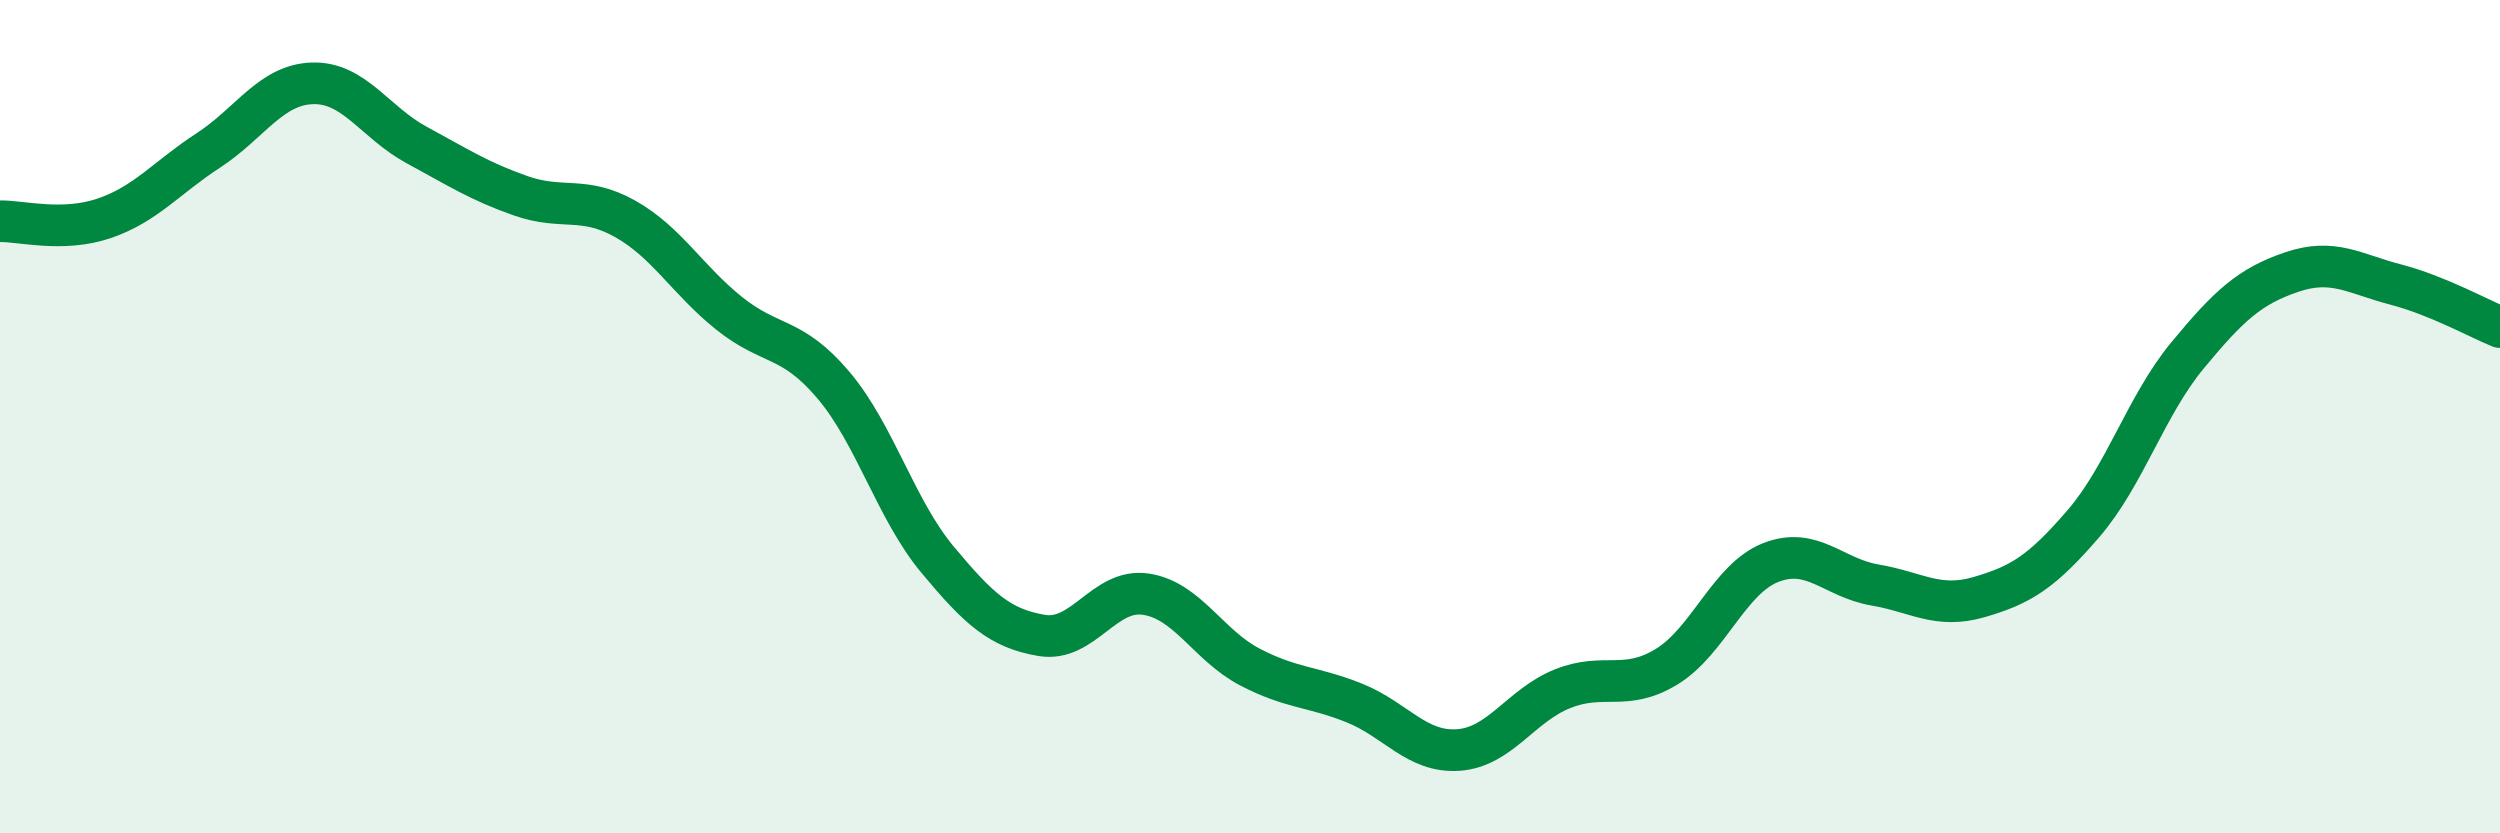
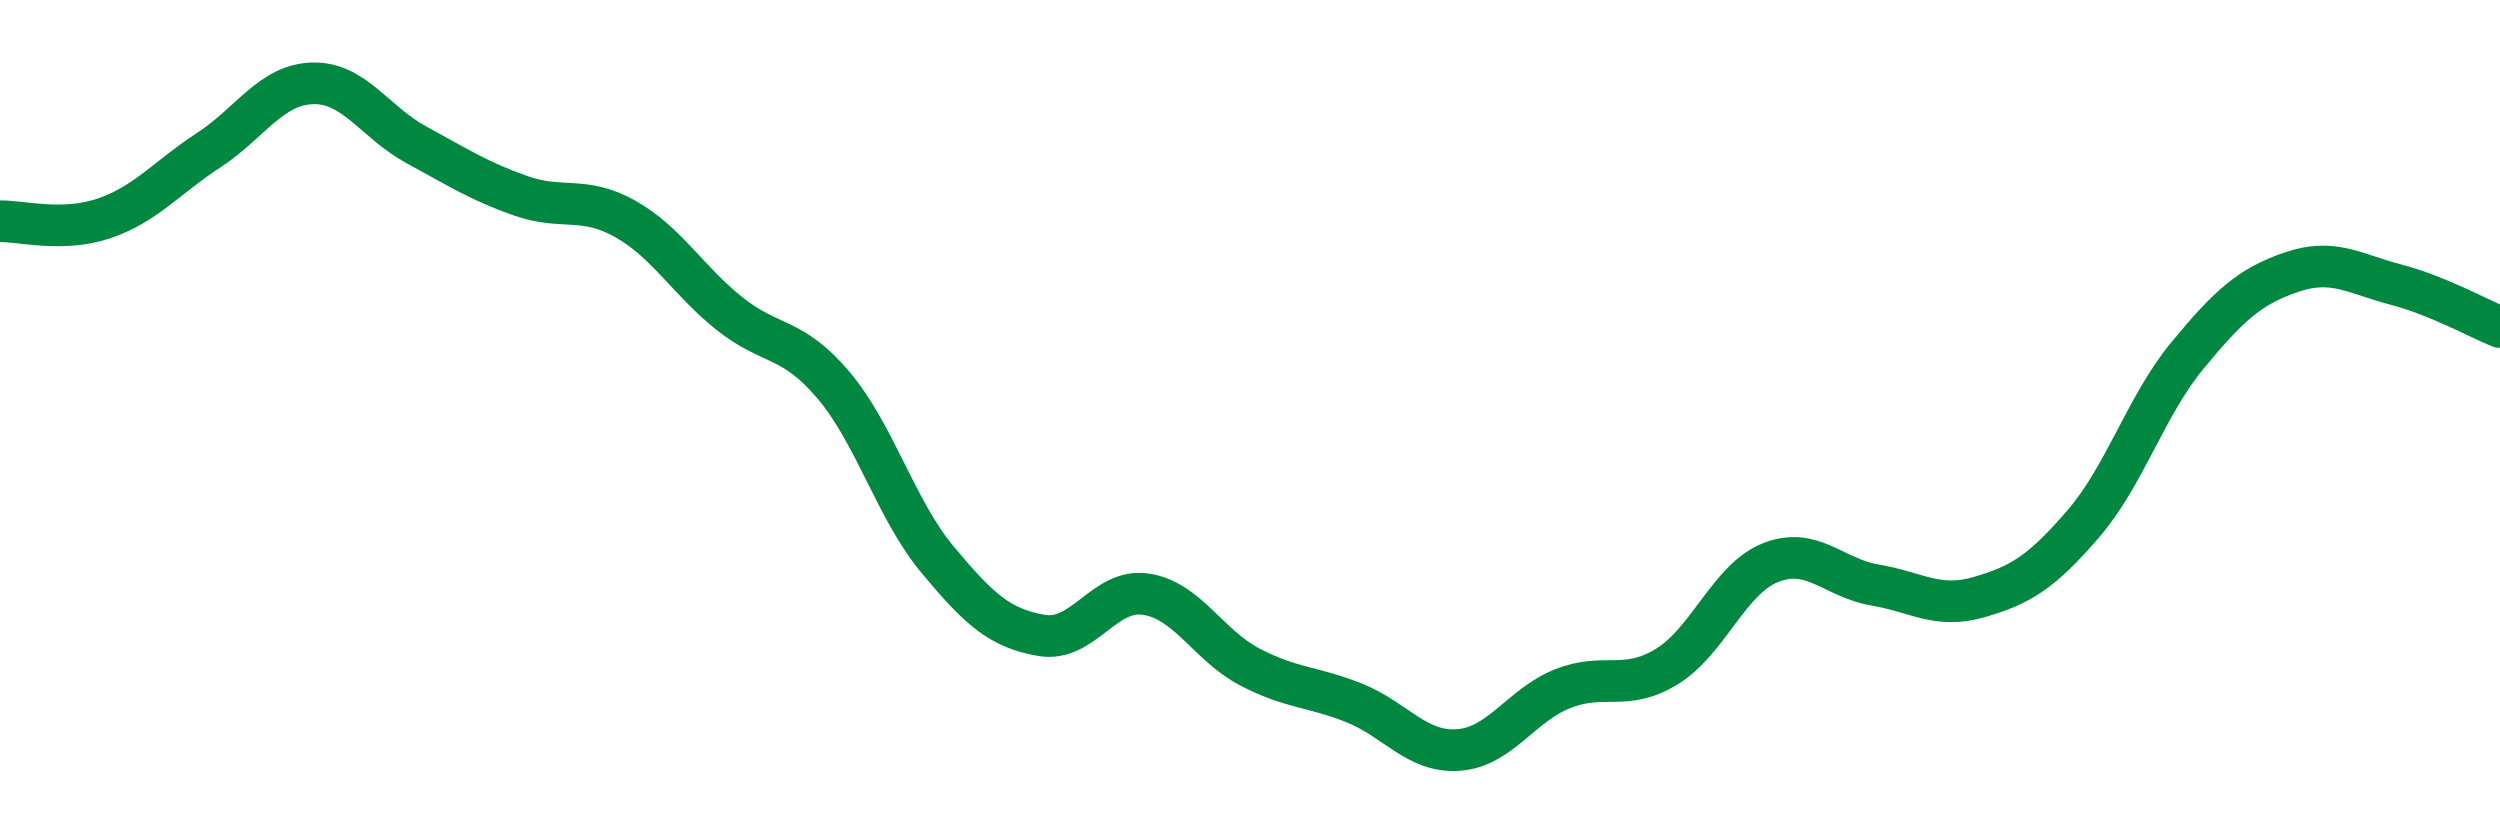
<svg xmlns="http://www.w3.org/2000/svg" width="60" height="20" viewBox="0 0 60 20">
-   <path d="M 0,5.31 C 0.5,5.3 1.5,5.58 2.5,5.24 C 3.5,4.9 4,4.26 5,3.61 C 6,2.96 6.5,2.03 7.5,2 C 8.5,1.97 9,2.94 10,3.48 C 11,4.02 11.5,4.35 12.5,4.7 C 13.5,5.05 14,4.69 15,5.25 C 16,5.81 16.5,6.72 17.5,7.52 C 18.5,8.32 19,8.06 20,9.24 C 21,10.42 21.5,12.23 22.5,13.43 C 23.5,14.63 24,15.08 25,15.25 C 26,15.42 26.5,14.11 27.5,14.26 C 28.5,14.41 29,15.49 30,16.01 C 31,16.53 31.5,16.47 32.5,16.87 C 33.5,17.27 34,18.07 35,18 C 36,17.93 36.5,16.93 37.5,16.53 C 38.5,16.13 39,16.61 40,16 C 41,15.39 41.5,13.89 42.5,13.5 C 43.5,13.11 44,13.87 45,14.04 C 46,14.21 46.5,14.62 47.5,14.33 C 48.5,14.04 49,13.73 50,12.57 C 51,11.41 51.5,9.74 52.5,8.53 C 53.5,7.32 54,6.87 55,6.53 C 56,6.19 56.5,6.57 57.5,6.83 C 58.5,7.09 59.5,7.65 60,7.85L60 20L0 20Z" fill="#008740" opacity="0.1" stroke-linecap="round" stroke-linejoin="round" />
  <path d="M 0,5.31 C 0.5,5.3 1.5,5.58 2.5,5.24 C 3.5,4.9 4,4.26 5,3.61 C 6,2.96 6.5,2.03 7.5,2 C 8.5,1.97 9,2.94 10,3.48 C 11,4.02 11.5,4.35 12.5,4.7 C 13.5,5.05 14,4.69 15,5.25 C 16,5.81 16.5,6.72 17.5,7.52 C 18.5,8.32 19,8.06 20,9.24 C 21,10.42 21.5,12.23 22.5,13.43 C 23.5,14.63 24,15.08 25,15.25 C 26,15.42 26.5,14.11 27.5,14.26 C 28.5,14.41 29,15.49 30,16.01 C 31,16.53 31.5,16.47 32.5,16.87 C 33.5,17.27 34,18.07 35,18 C 36,17.93 36.5,16.93 37.5,16.53 C 38.5,16.13 39,16.61 40,16 C 41,15.39 41.5,13.89 42.5,13.5 C 43.5,13.11 44,13.87 45,14.04 C 46,14.21 46.5,14.62 47.5,14.33 C 48.5,14.04 49,13.73 50,12.57 C 51,11.41 51.5,9.74 52.5,8.53 C 53.5,7.32 54,6.87 55,6.53 C 56,6.19 56.5,6.57 57.5,6.83 C 58.5,7.09 59.5,7.65 60,7.85" stroke="#008740" stroke-width="1" fill="none" stroke-linecap="round" stroke-linejoin="round" />
</svg>